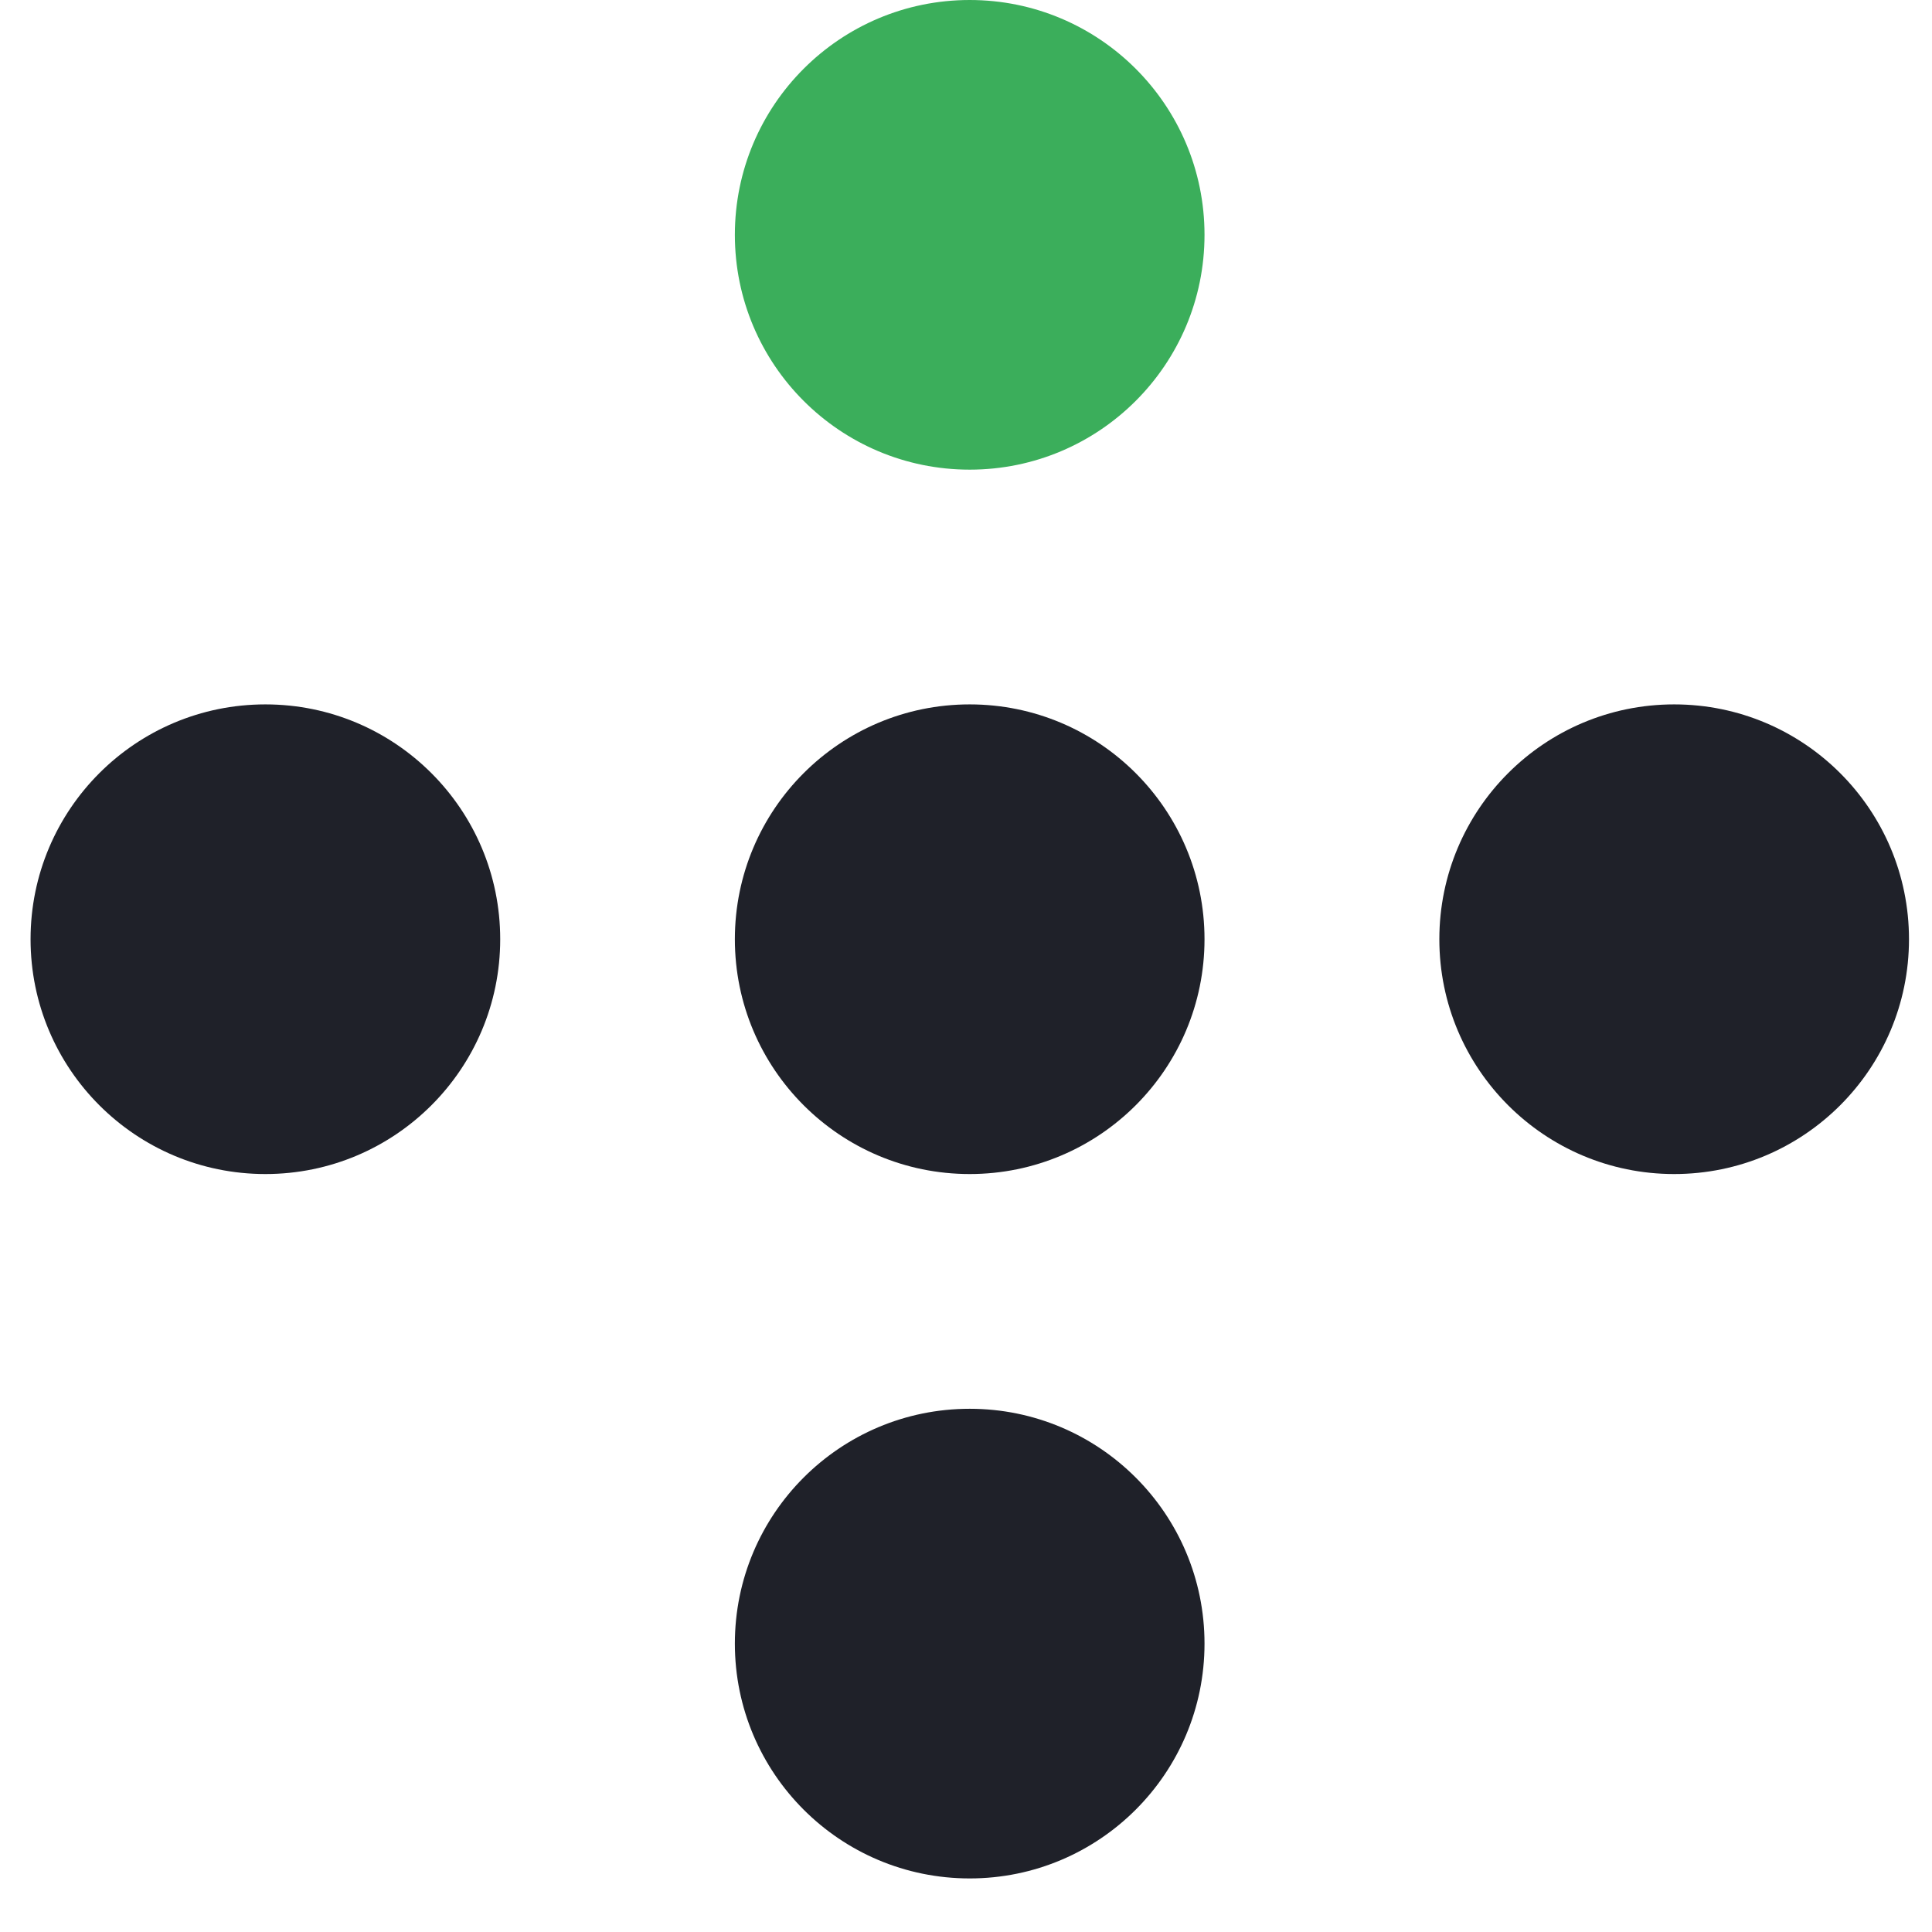
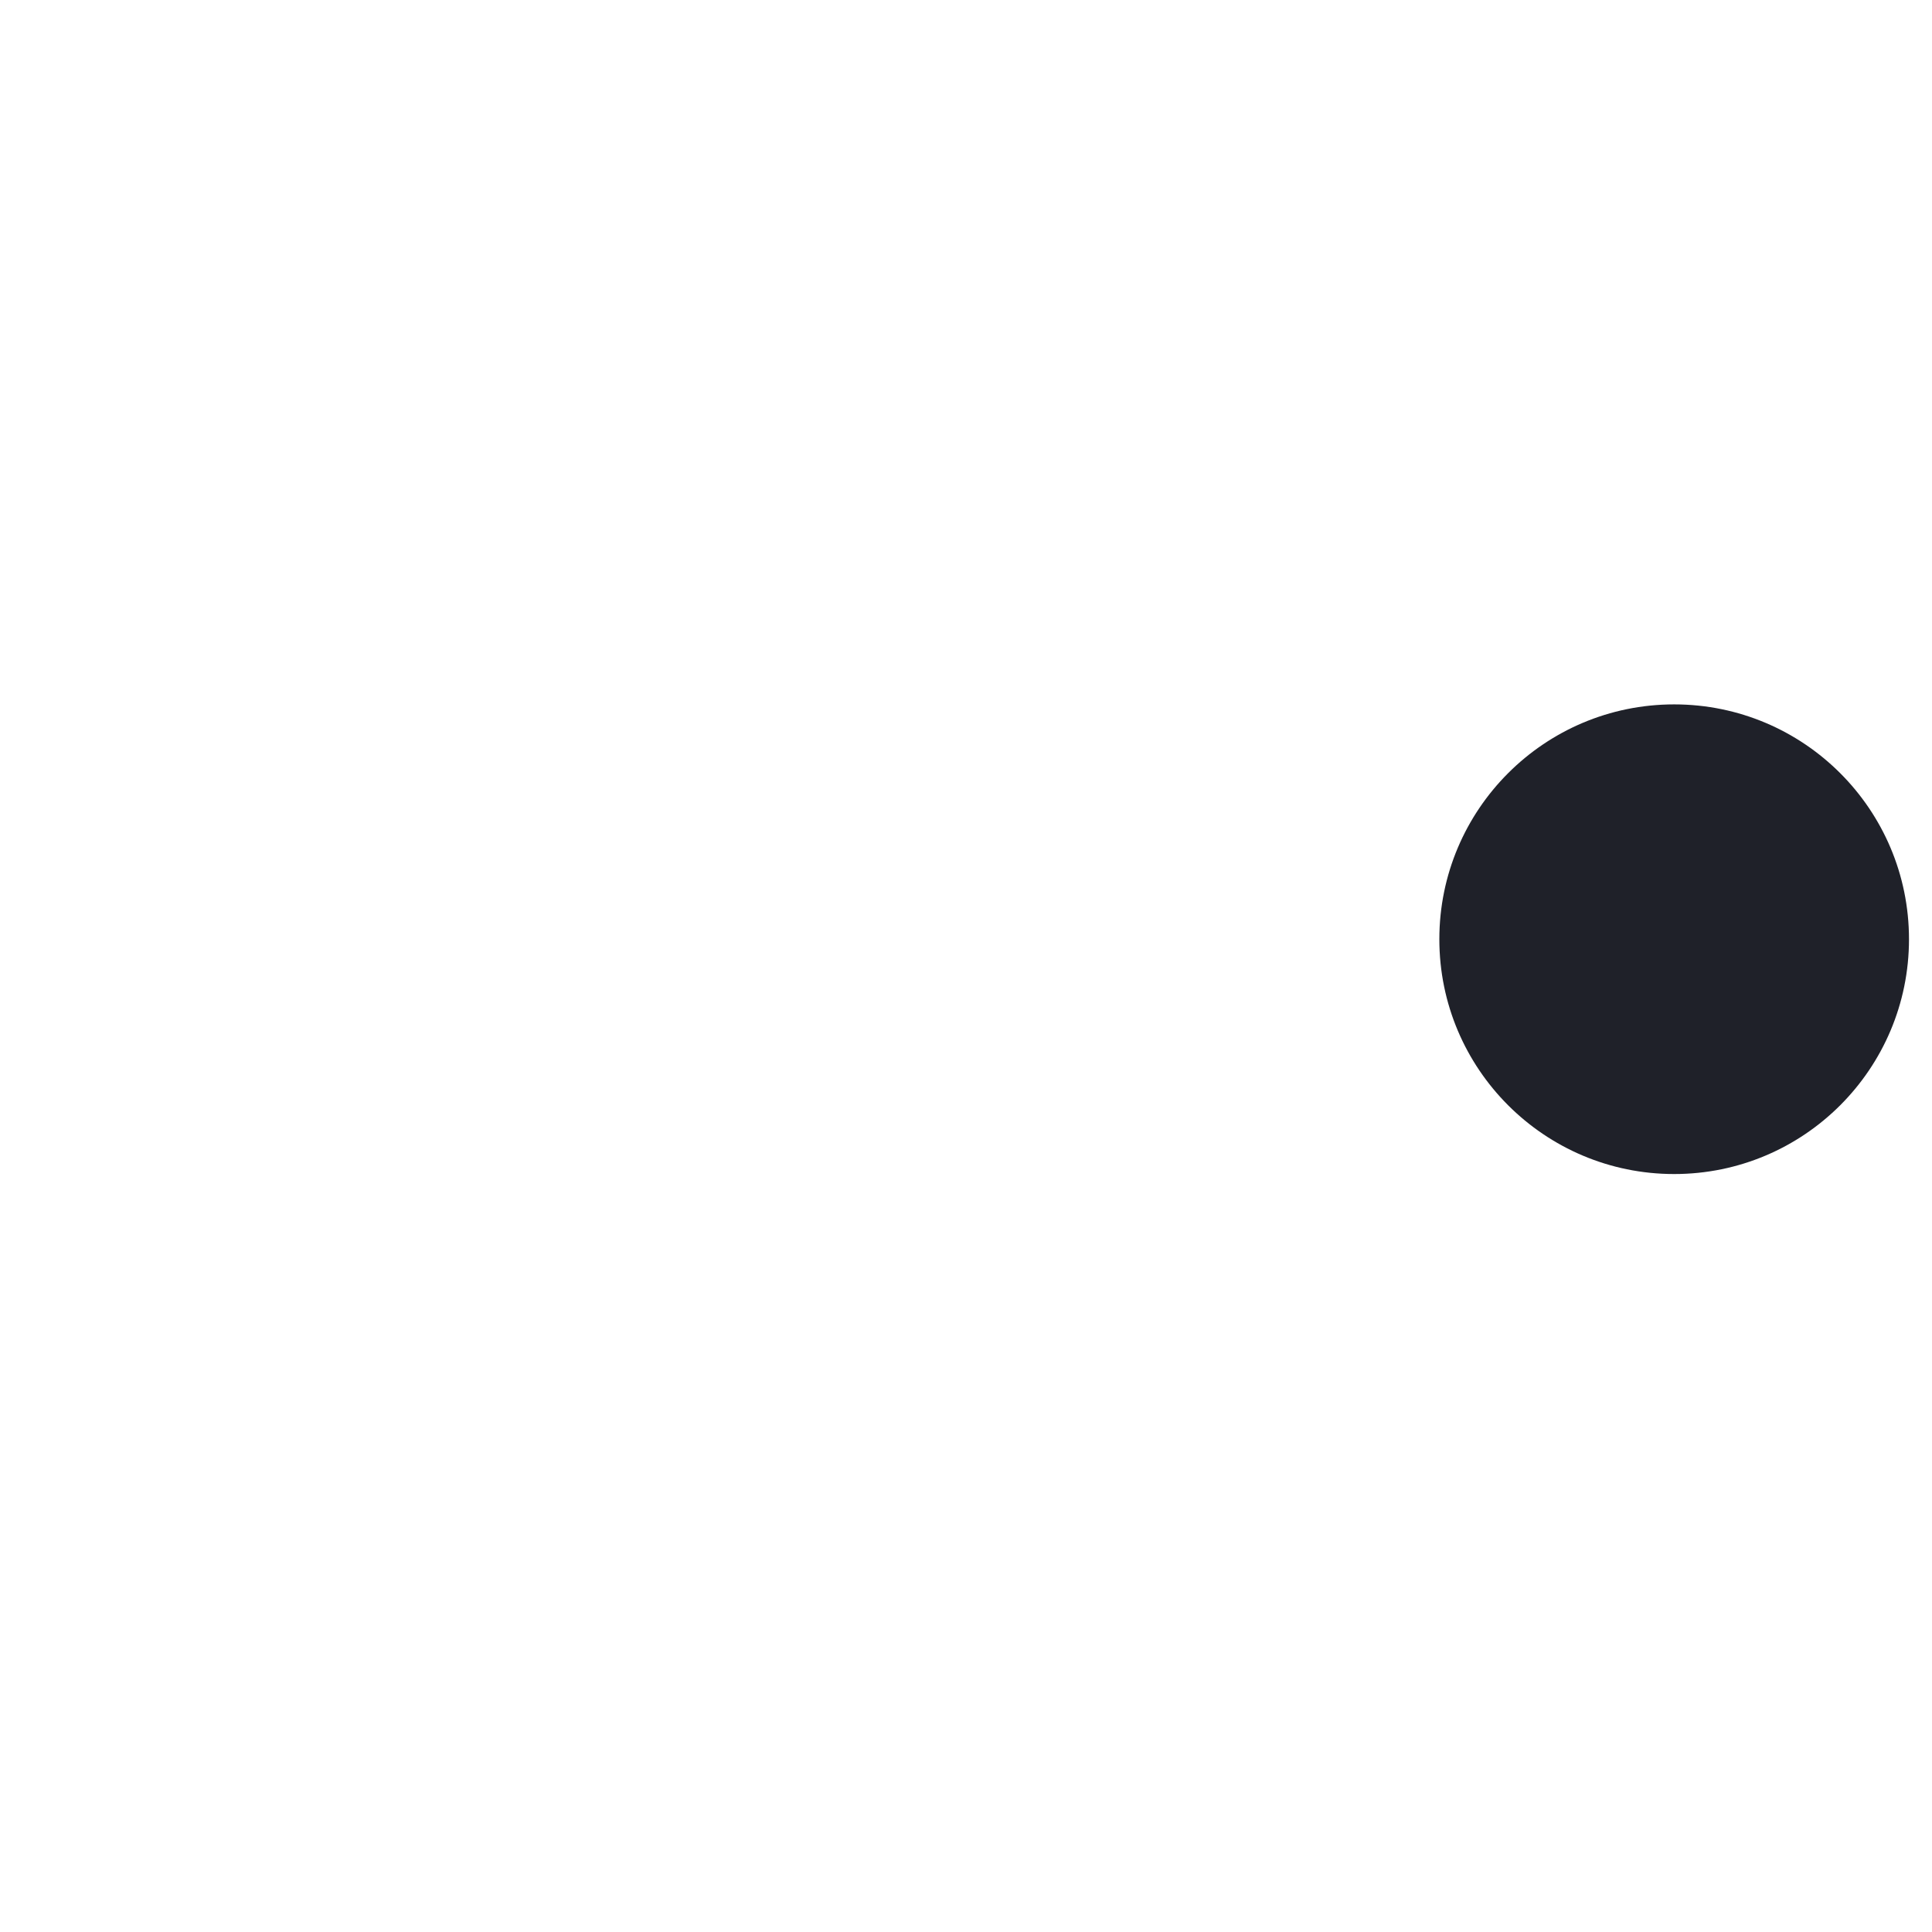
<svg xmlns="http://www.w3.org/2000/svg" width="22" height="22" viewBox="0 0 22 22" fill="none">
-   <ellipse cx="11.042" cy="18.716" rx="2.674" ry="2.674" transform="rotate(90 11.042 18.716)" fill="#1F2129" />
  <ellipse cx="19.064" cy="10.695" rx="2.674" ry="2.674" transform="rotate(90 19.064 10.695)" fill="#1F2129" />
-   <ellipse cx="11.042" cy="10.695" rx="2.674" ry="2.674" transform="rotate(90 11.042 10.695)" fill="#1F2129" />
-   <ellipse cx="3.022" cy="10.695" rx="2.674" ry="2.674" transform="rotate(90 3.022 10.695)" fill="#1F2129" />
-   <ellipse cx="11.042" cy="2.674" rx="2.674" ry="2.674" transform="rotate(90 11.042 2.674)" fill="#3BAE5B" />
</svg>